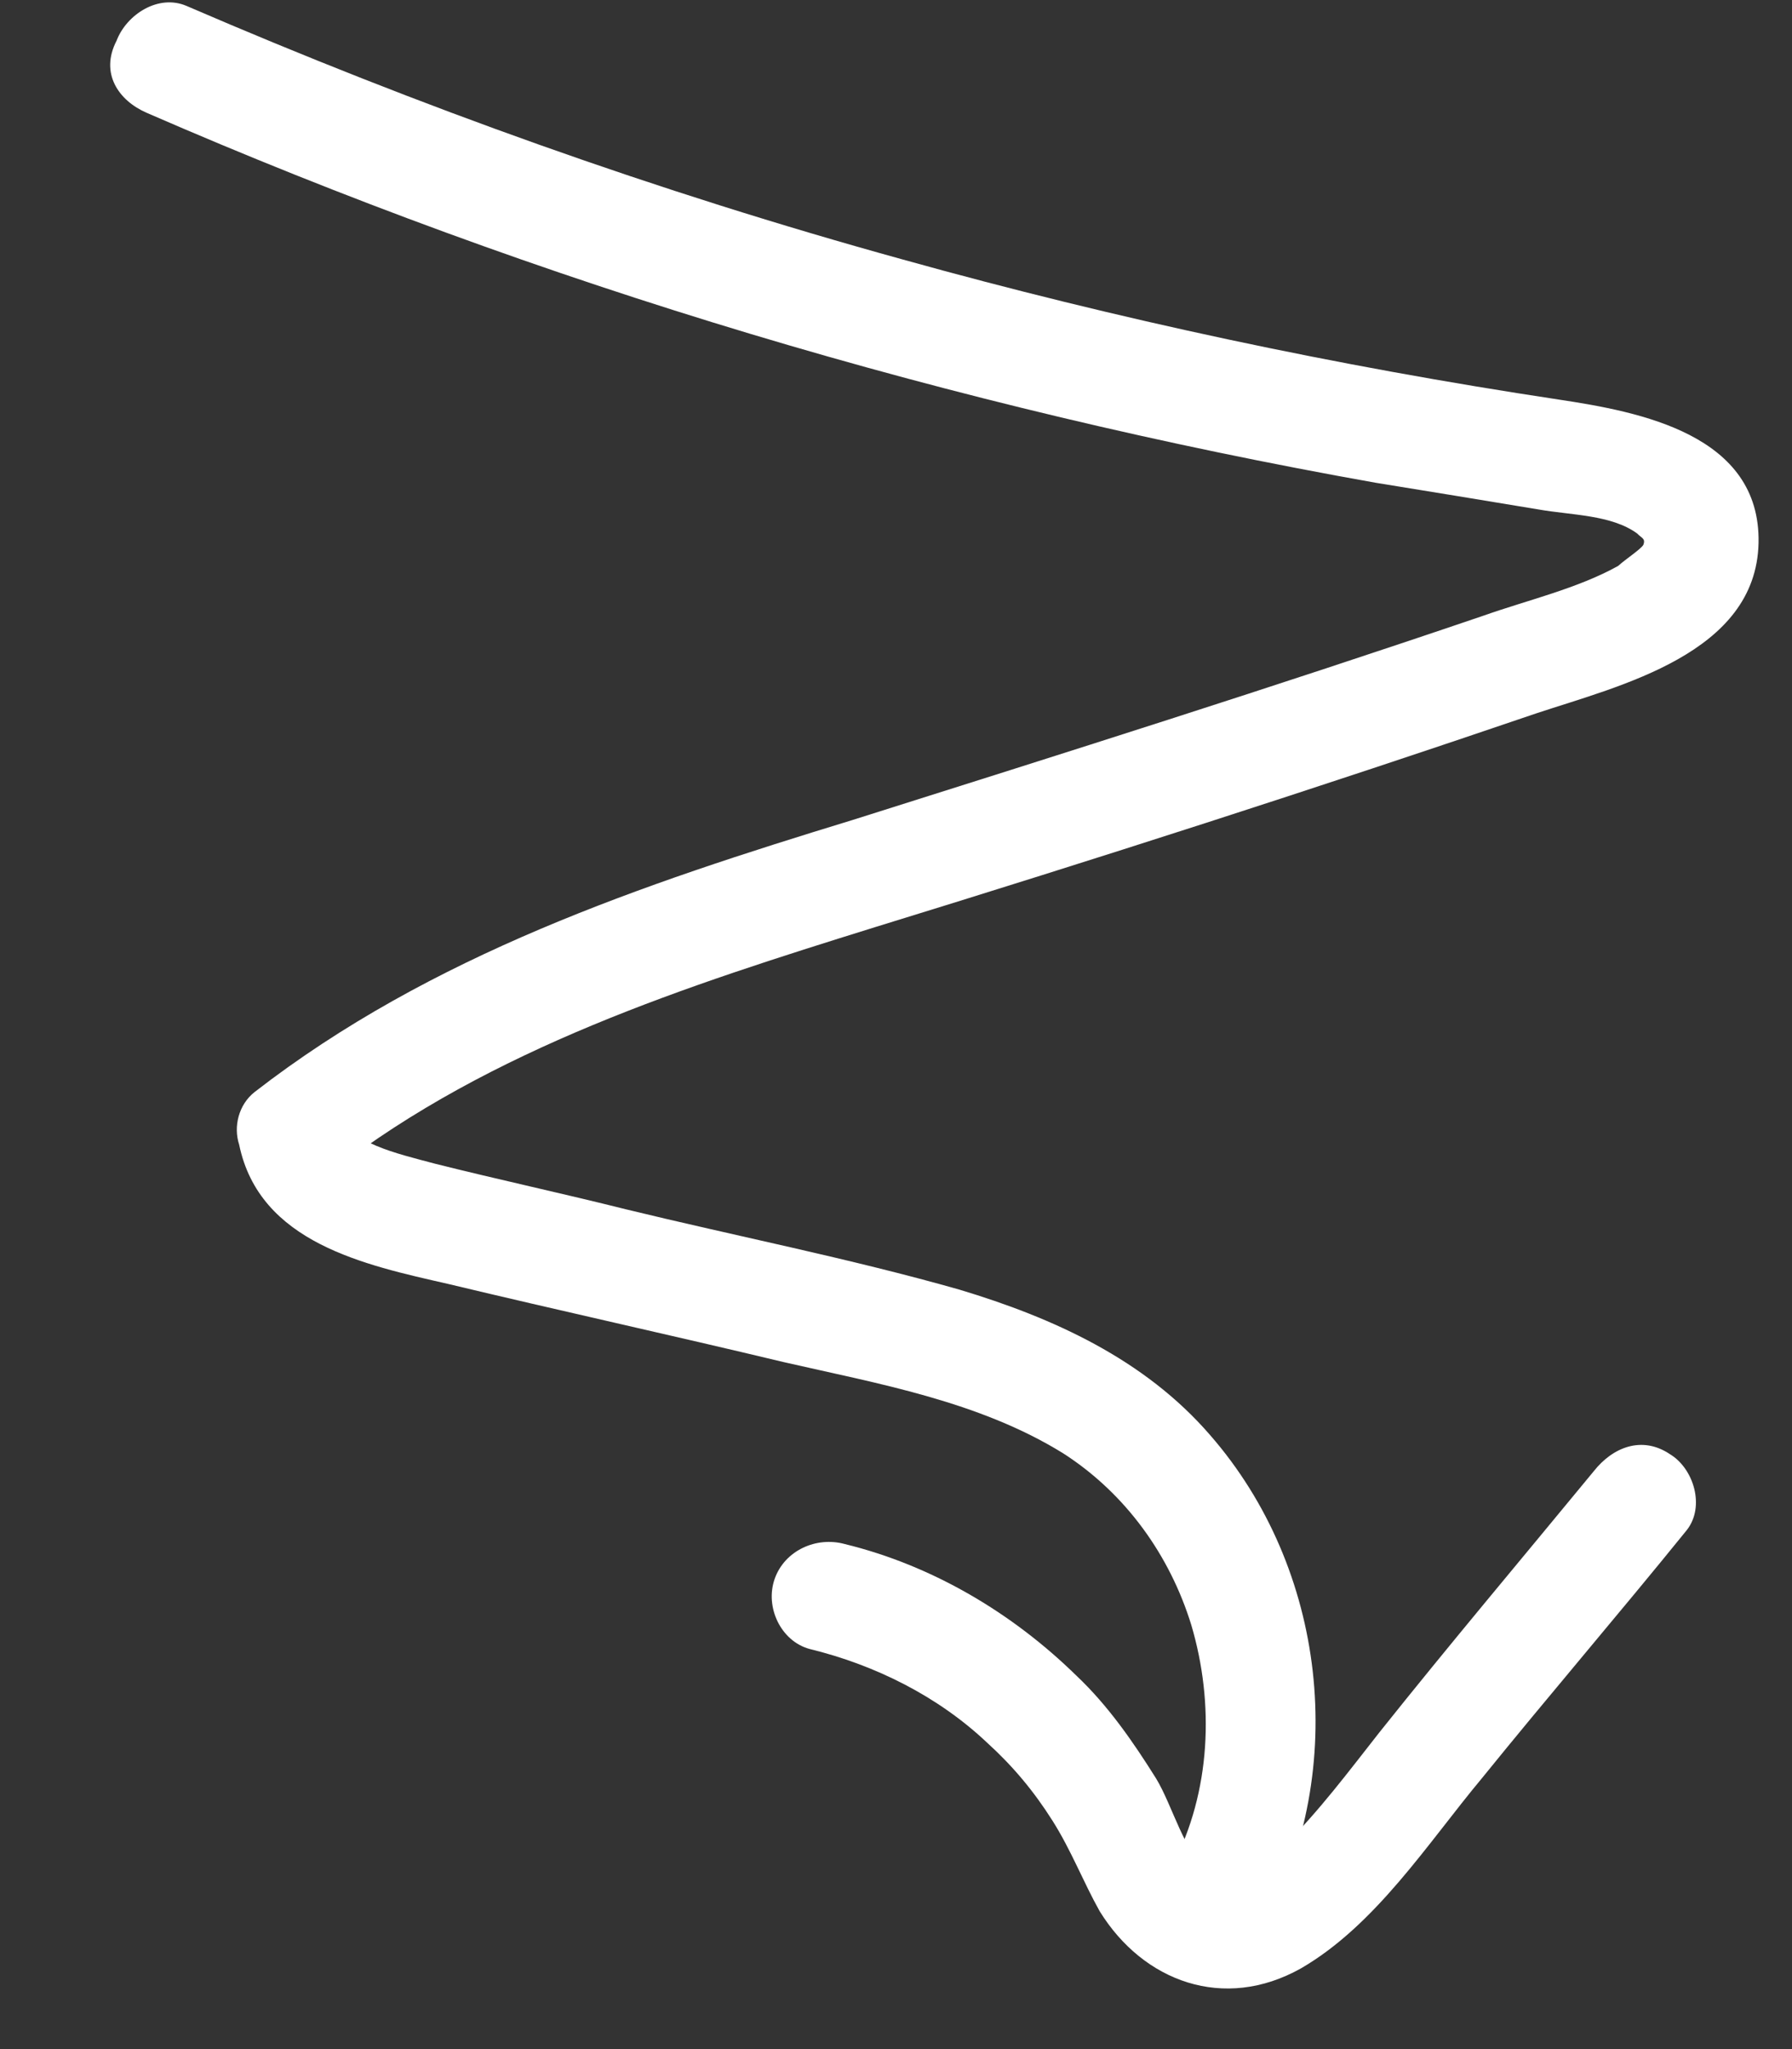
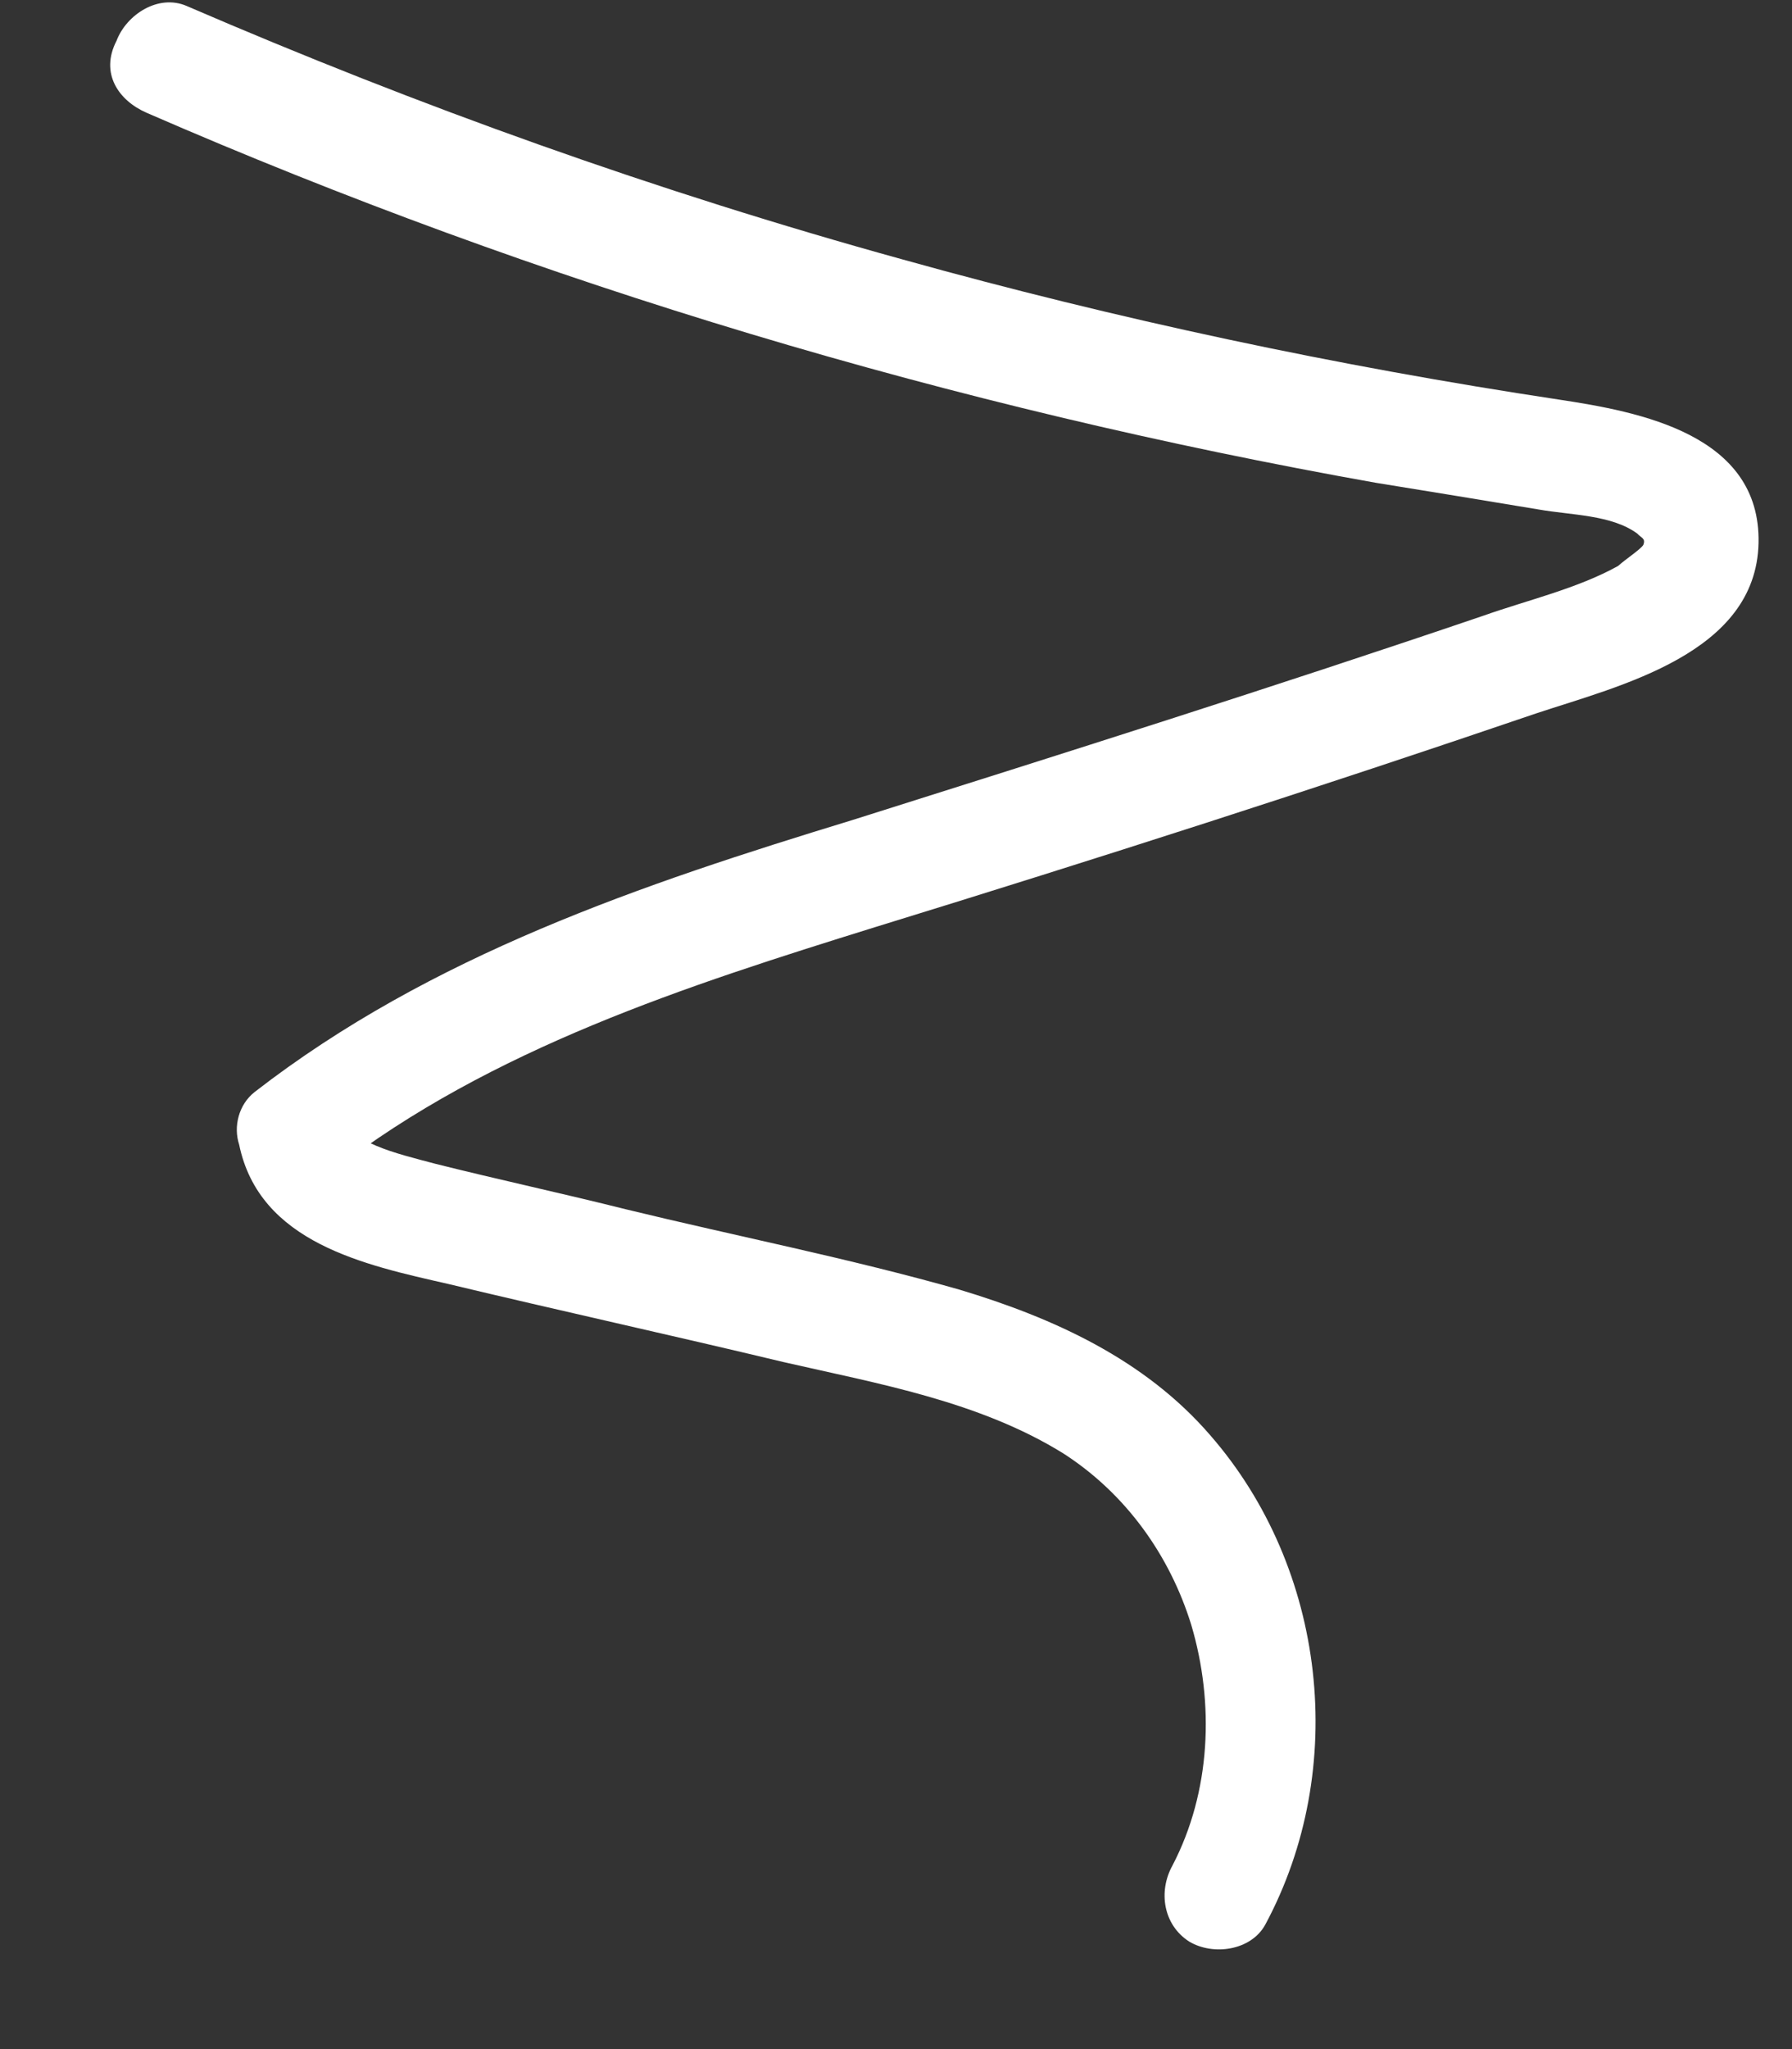
<svg xmlns="http://www.w3.org/2000/svg" width="42" height="48" viewBox="0 0 42 48" fill="none">
  <rect x="0" y="0" width="42" height="48" fill="#333333" stroke="none" />
  <path d="M3.441 2.644C12.667 6.659 22.355 9.551 32.245 11.309C33.534 11.518 34.822 11.728 36.059 11.934C36.832 12.07 37.767 12.057 38.371 12.497C38.47 12.605 38.574 12.609 38.516 12.763C38.46 12.864 38.086 13.108 37.925 13.257C36.968 13.788 35.816 14.052 34.763 14.424C29.868 16.089 24.925 17.648 19.983 19.208C15.043 20.716 10.096 22.379 5.967 25.581C5.592 25.877 5.467 26.391 5.605 26.812C6.081 29.115 8.55 29.632 10.503 30.076C13.124 30.704 15.747 31.279 18.367 31.907C20.578 32.413 22.948 32.823 24.921 34.046C26.387 34.989 27.416 36.433 27.92 38.062C28.466 39.901 28.381 41.973 27.479 43.7C27.142 44.309 27.265 45.093 27.872 45.481C28.429 45.815 29.316 45.697 29.653 45.088C31.62 41.433 31.088 36.741 28.363 33.618C26.828 31.842 24.689 30.871 22.485 30.209C19.921 29.48 17.244 28.954 14.675 28.329C13.186 27.956 11.694 27.635 10.205 27.262C9.743 27.139 9.229 27.014 8.821 26.841C8.413 26.669 8.212 26.505 8.173 26.192C8.053 26.602 7.932 27.012 7.811 27.422C11.51 24.565 16.086 23.094 20.501 21.721C25.705 20.12 30.859 18.465 36.017 16.707C37.964 16.061 41.16 15.311 41.216 12.719C41.269 10.178 38.437 9.646 36.529 9.359C31.321 8.573 26.177 7.478 21.149 6.076C15.403 4.489 9.83 2.494 4.375 0.14C3.712 -0.147 2.965 0.341 2.732 0.954C2.337 1.716 2.778 2.357 3.441 2.644Z" fill="white" />
-   <path d="M18.971 38.626C20.512 39.001 21.987 39.737 23.135 40.822C23.735 41.366 24.23 41.957 24.668 42.65C25.107 43.343 25.387 44.081 25.774 44.771C26.795 46.422 28.686 47.123 30.493 46.108C32.247 45.091 33.468 43.17 34.724 41.665C36.31 39.707 37.946 37.803 39.532 35.845C39.97 35.292 39.696 34.399 39.139 34.064C38.482 33.622 37.796 33.905 37.358 34.458C35.664 36.515 33.972 38.521 32.33 40.58C31.618 41.485 30.904 42.441 30.093 43.238C29.661 43.635 28.955 44.384 28.353 43.892C27.751 43.4 27.485 42.3 27.096 41.661C26.561 40.808 25.973 39.954 25.224 39.248C23.728 37.785 21.854 36.67 19.799 36.169C19.132 35.986 18.392 36.319 18.157 36.983C17.922 37.648 18.304 38.443 18.971 38.626Z" fill="white" />
</svg>